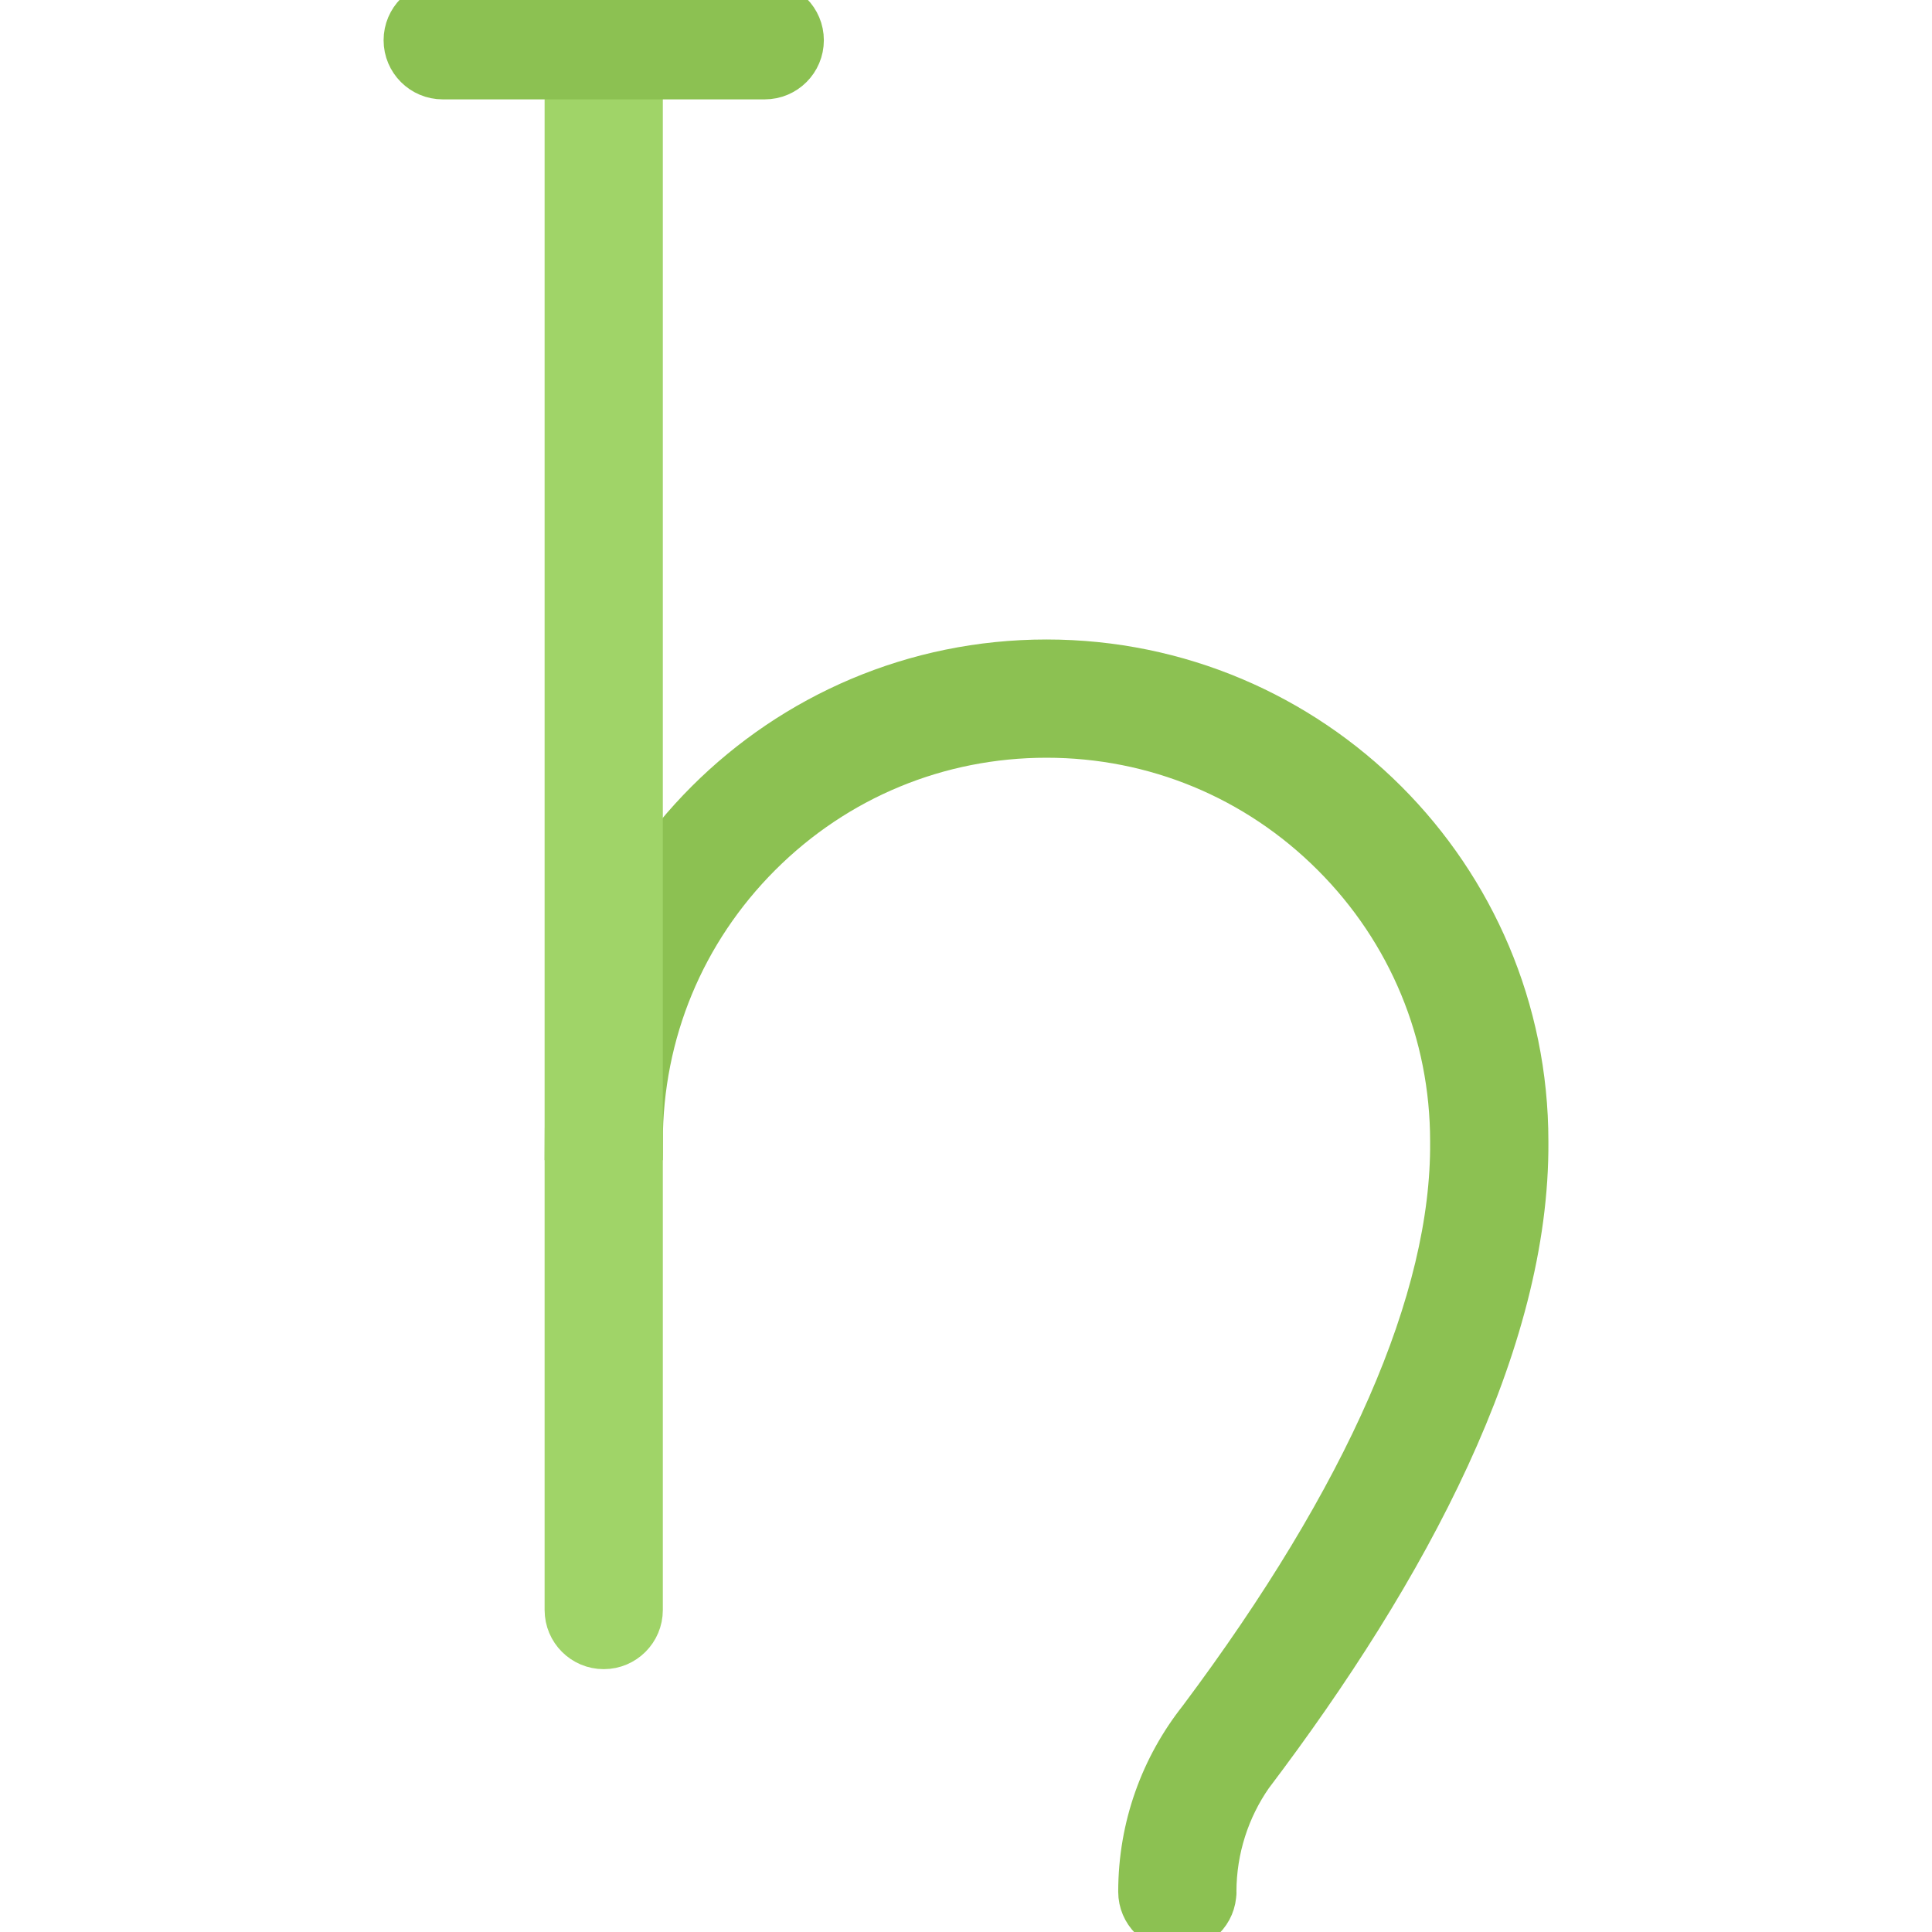
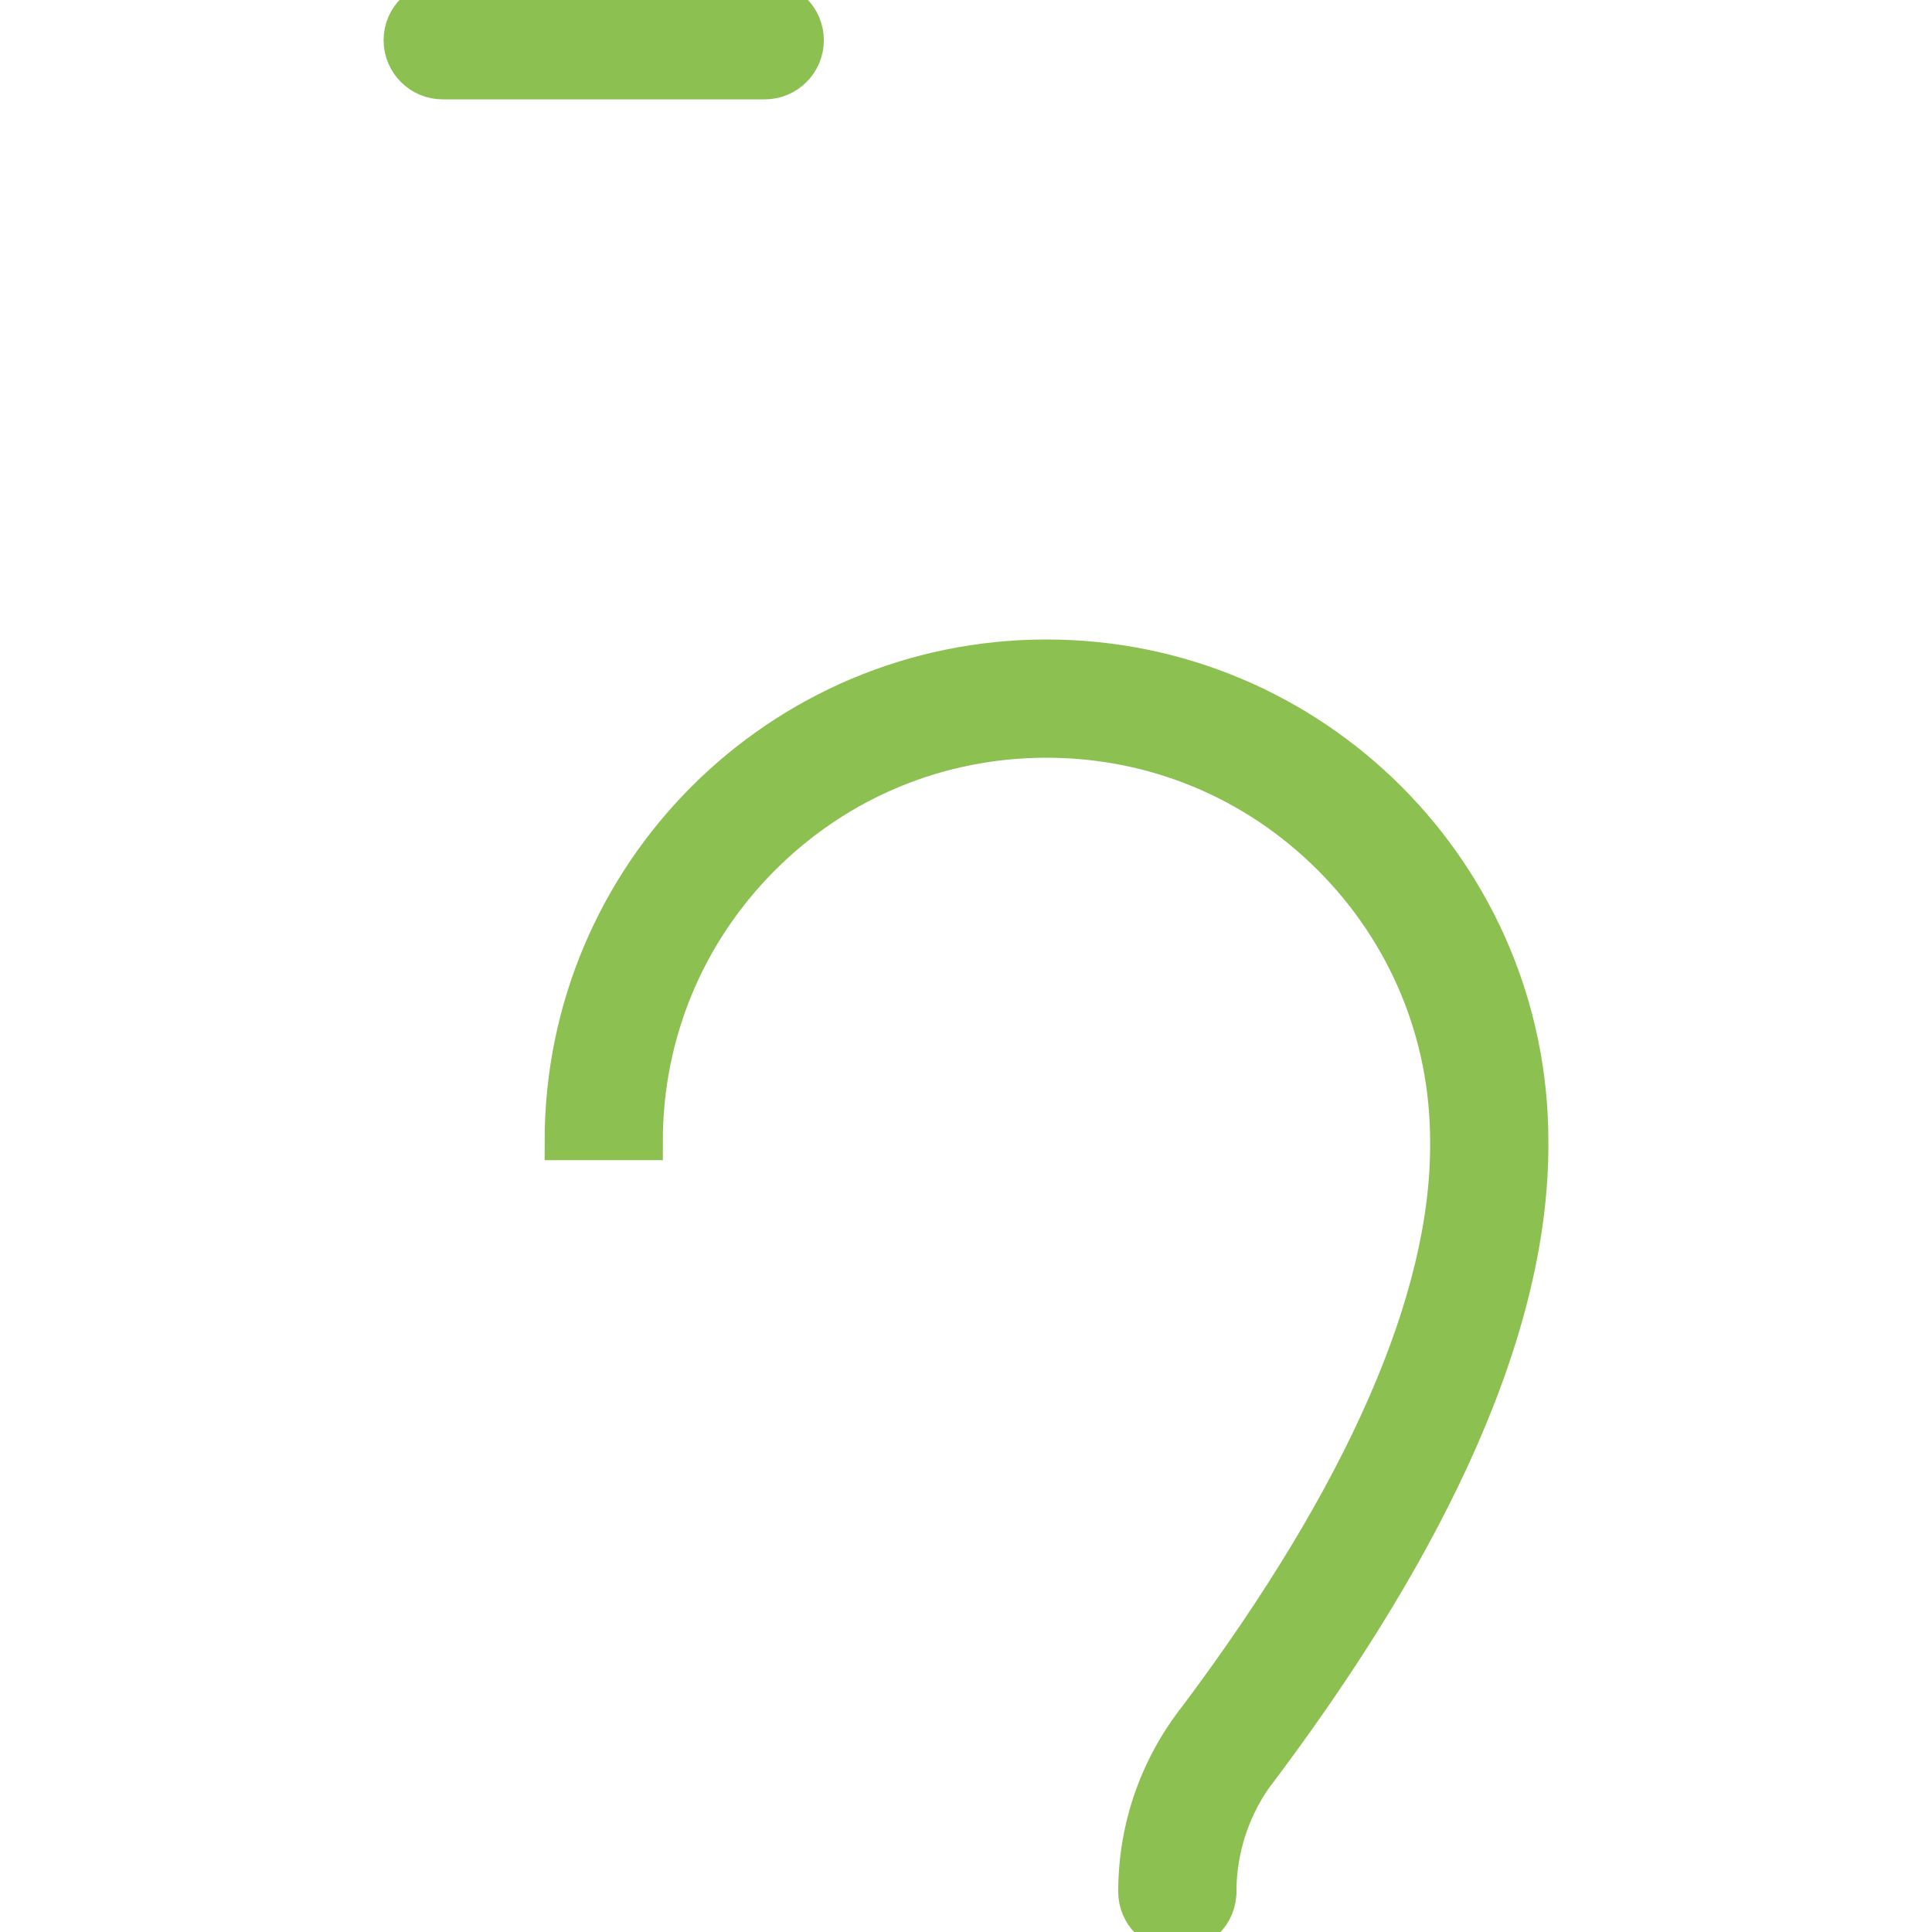
<svg xmlns="http://www.w3.org/2000/svg" height="800px" width="800px" version="1.1" id="Layer_1" viewBox="0 0 511.993 511.993" xml:space="preserve">
  <g>
    <path style="fill:#8CC152; stroke:#8CC152; stroke-width:10;" d="M277.335,174.469c-70.703,0-128.008,57.305-128.008,127.992h21.328   c0-28.484,11.102-55.273,31.242-75.414c20.148-20.148,46.938-31.242,75.438-31.242c28.484,0,55.266,11.094,75.406,31.242   c20.156,20.141,31.25,46.93,31.25,75.414v0.094v0.094c0.328,41.609-22.5,93.531-66.594,152.438   c-10.062,12.719-16.062,28.781-16.062,46.25c0,5.875,4.781,10.656,10.656,10.656c5.906,0,10.672-4.781,10.672-10.656   c0.016-11.219,3.531-21.734,9.484-30.312c41.547-54.875,73.594-114.781,73.188-168.562   C405.335,231.773,348.022,174.469,277.335,174.469z" />
    <path style="fill:#8CC152; stroke:#8CC152; stroke-width:10;" d="M322.663,501.336L322.663,501.336C322.663,501.351,322.663,501.336,322.663,501.336z" />
  </g>
-   <path style="fill:#A0D468; stroke:#A0D468; stroke-width:10;" d="M149.327,10.664v416c0,5.891,4.773,10.672,10.664,10.672s10.664-4.781,10.664-10.672v-416  C170.655,10.664,149.327,10.664,149.327,10.664z" />
  <path style="fill:#8CC152; stroke:#8CC152; stroke-width:10;" d="M202.655,0h-85.328c-5.891,0-10.672,4.773-10.672,10.664s4.781,10.672,10.672,10.672h85.328  c5.891,0,10.672-4.781,10.672-10.672S208.546,0,202.655,0z" />
</svg>